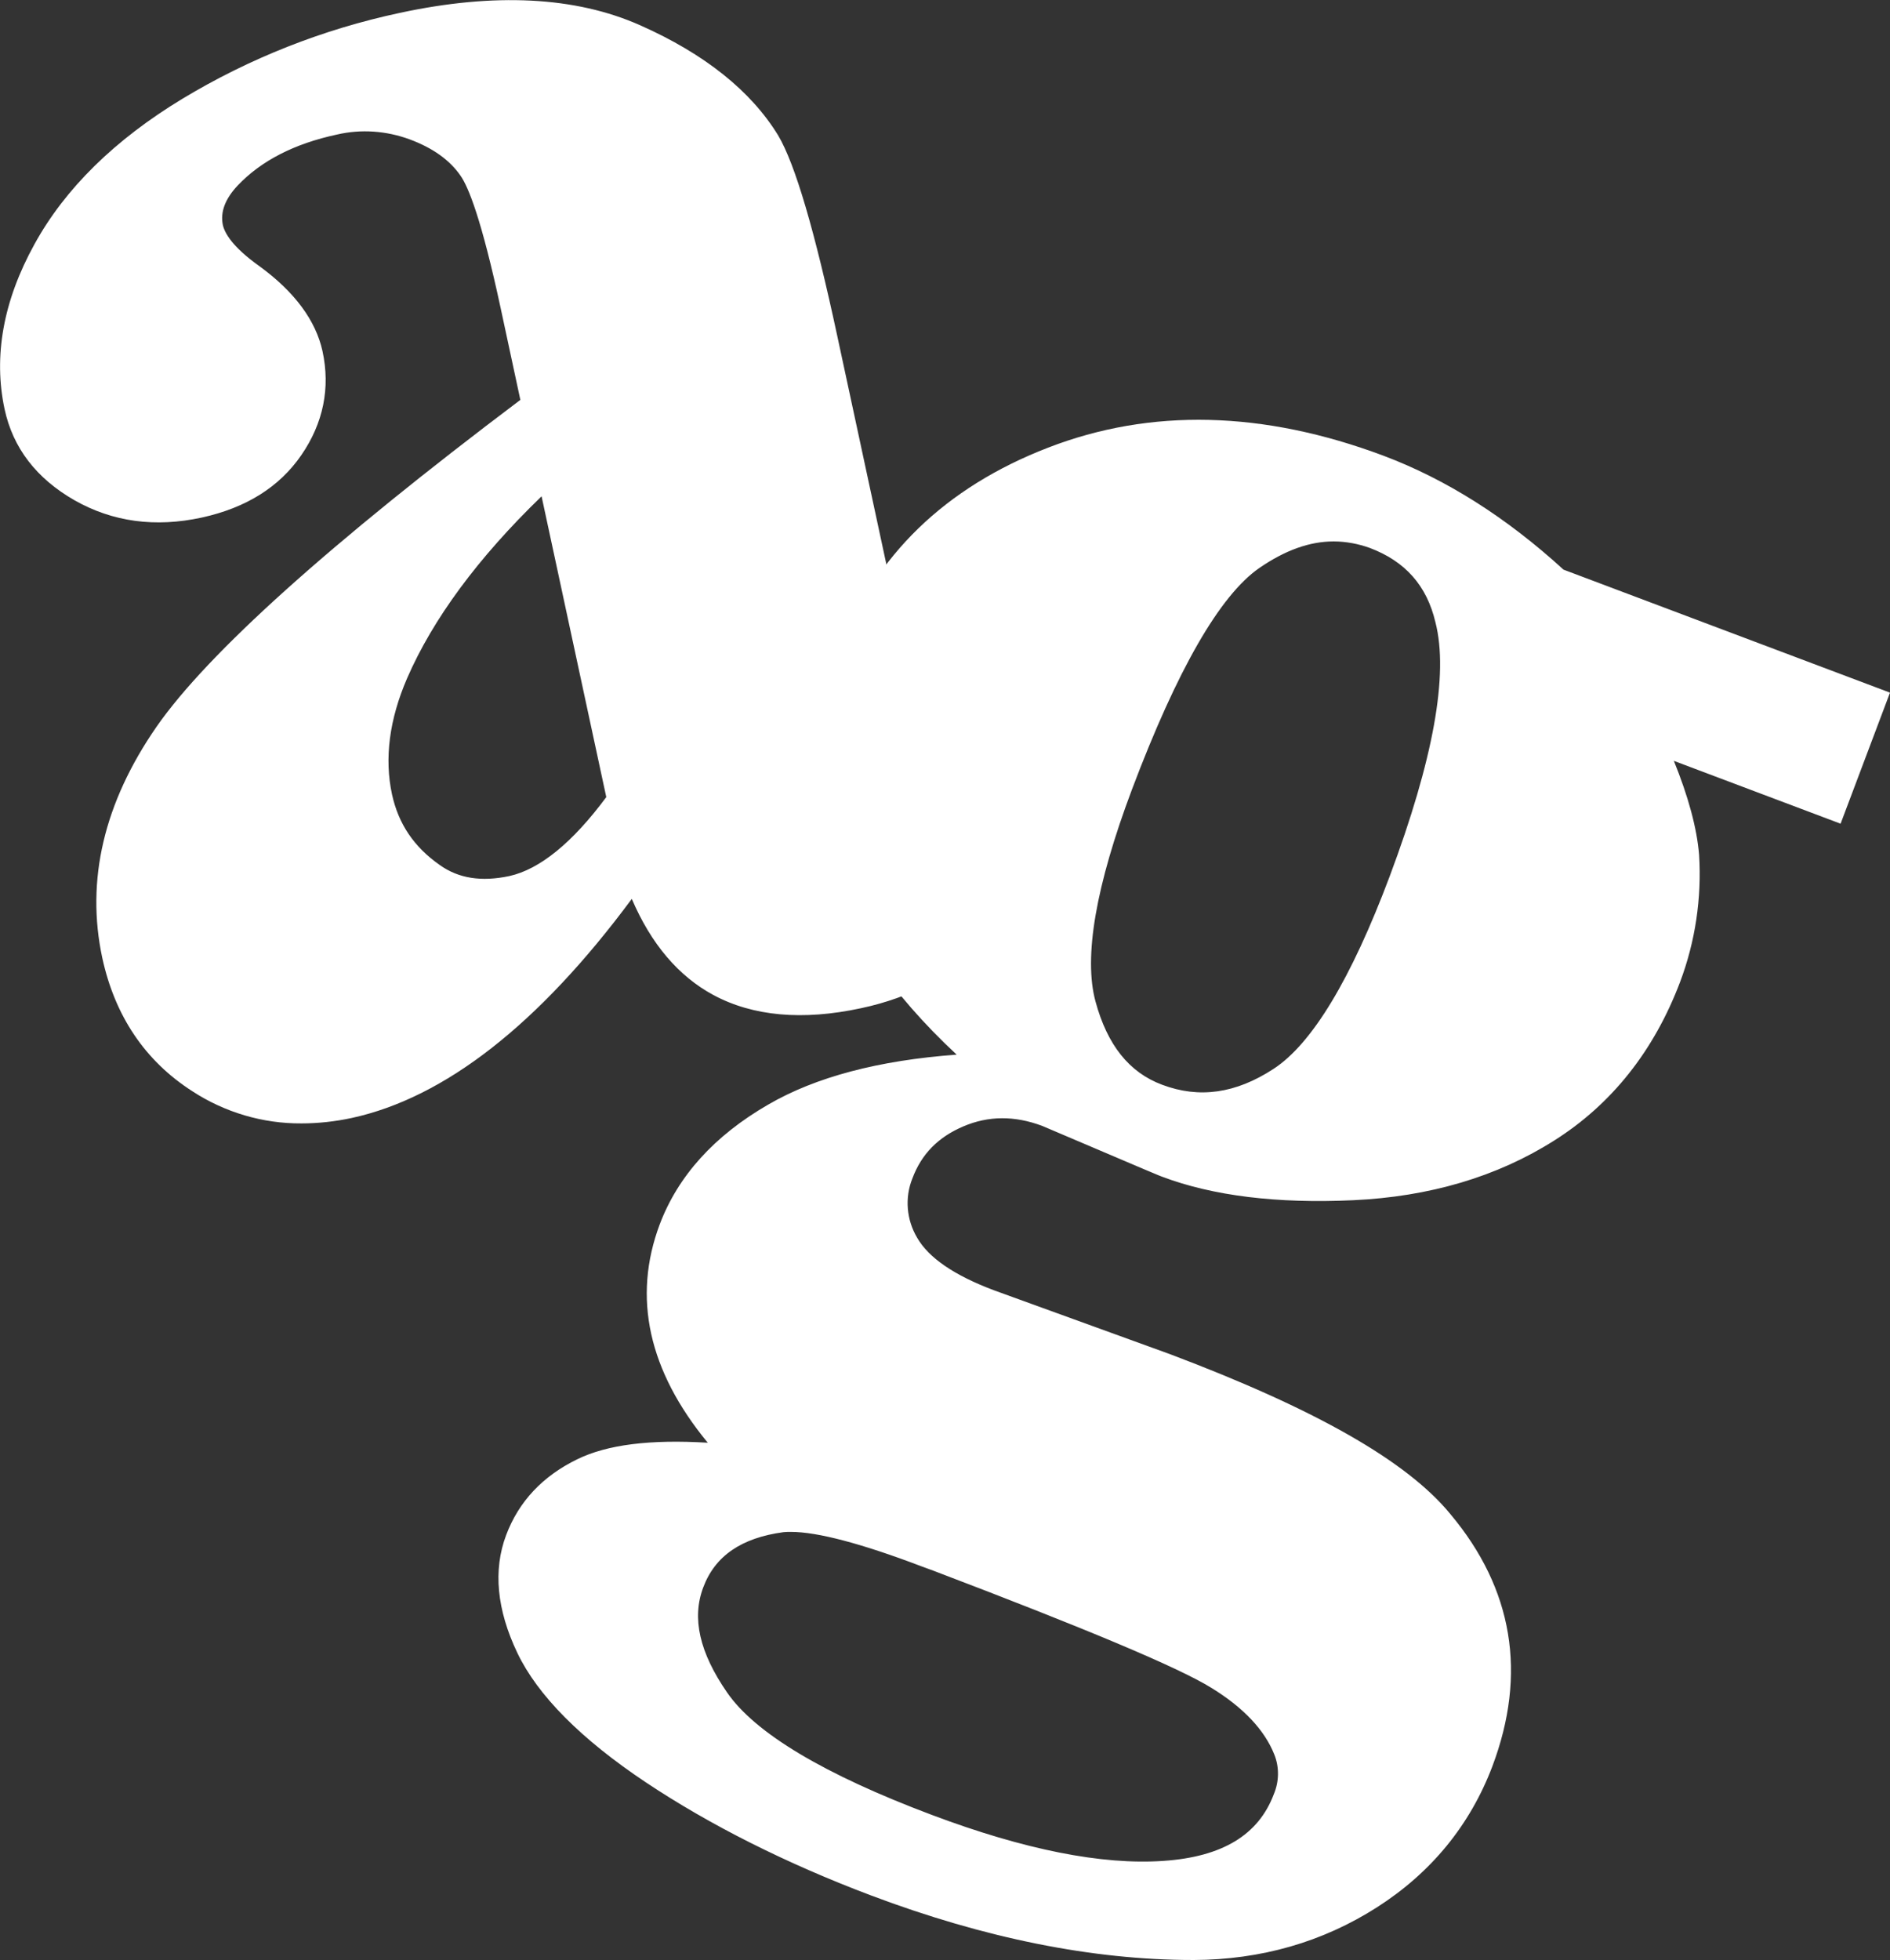
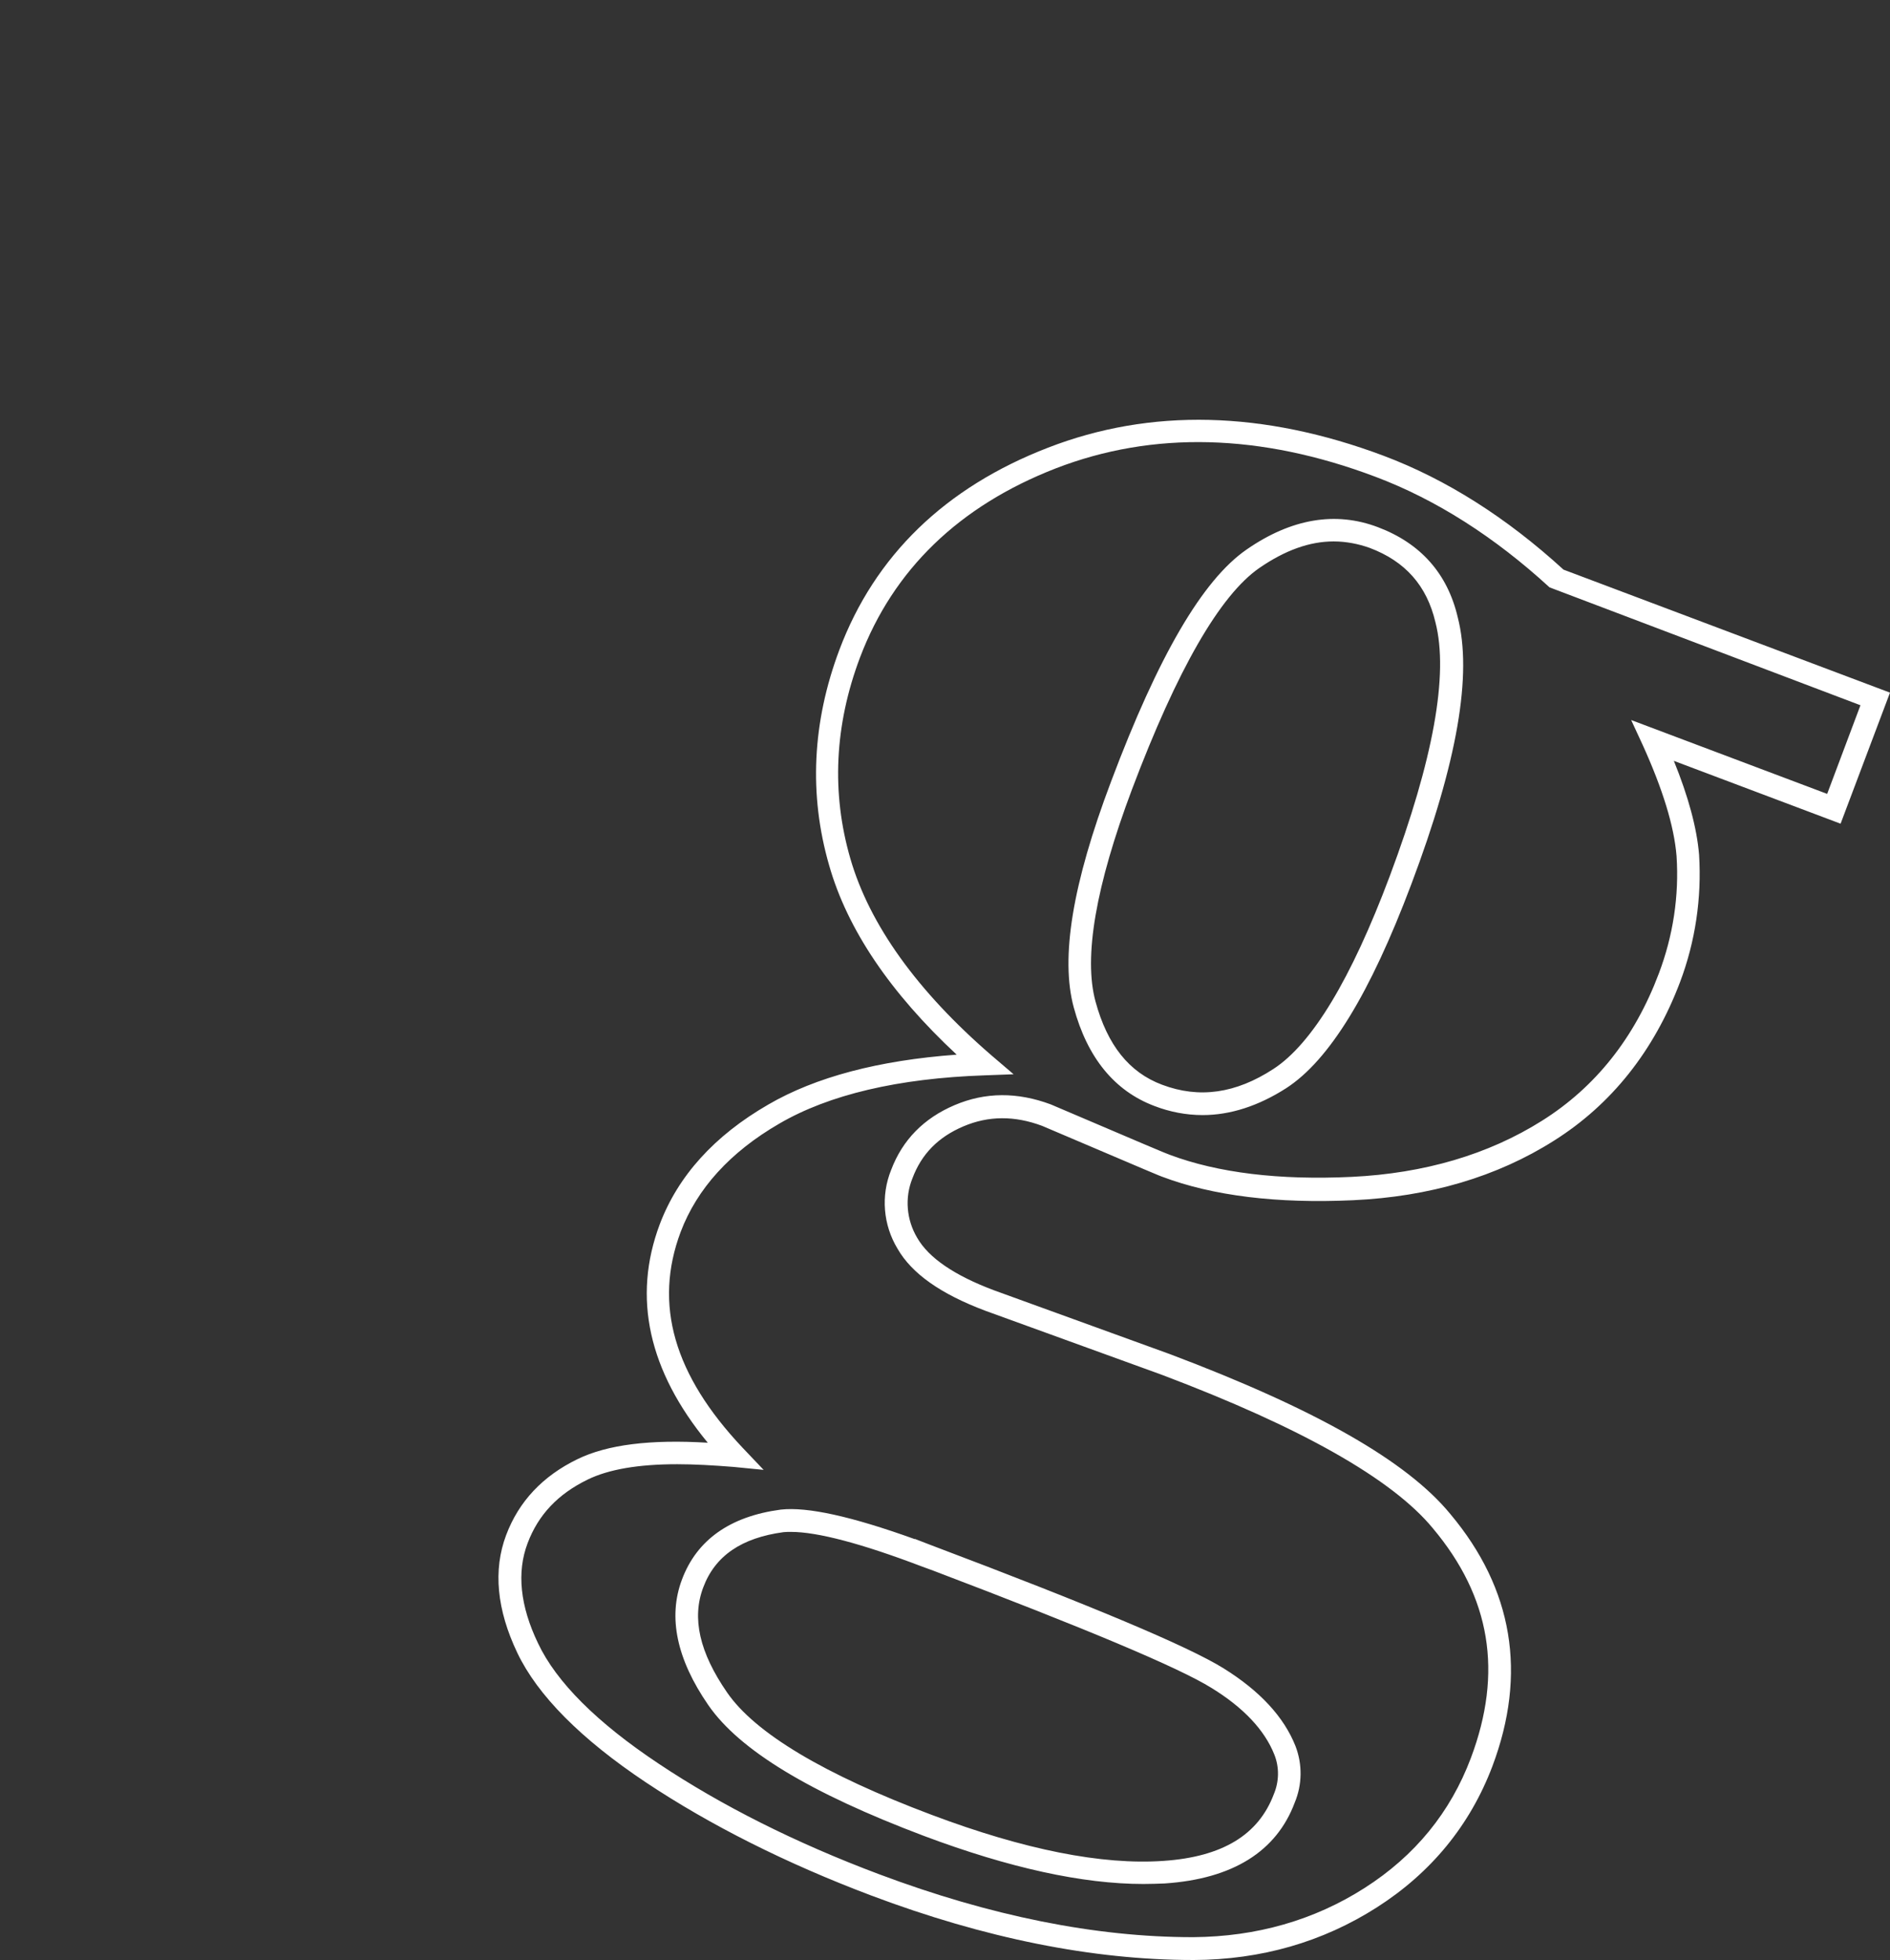
<svg xmlns="http://www.w3.org/2000/svg" version="1.1" id="Layer_1" x="0px" y="0px" viewBox="0 0 703.9 729.8" style="enable-background:new 0 0 703.9 729.8;" xml:space="preserve">
  <rect x="0" y="0" width="703.9" height="729.8" fill="#333333" stroke="none" />
  <style type="text/css">
	.st0{fill:#FFFFFF;}
</style>
  <g id="Layer_2_00000039836454076769285780000009758107263509407888_">
    <g id="Layer_1-2">
-       <path class="st0" d="M580.1,215.7l118.4,44.6l-15.4,40.9l-67.4-25.4c7.7,16.8,12,31.1,13,42.8c1,15.5-1.4,31-6.9,45.5    c-9.4,24.9-24.4,43.8-45.2,56.9c-20.8,13.1-45.1,20.2-72.9,21.5c-27.8,1.3-51-1.6-69.5-8.5c-1.5-0.6-16.3-6.9-44.4-18.8    c-11.3-4.3-22.2-4.2-32.6,0.2c-10.4,4.4-17.5,11.6-21.3,21.8c-3.4,8.5-2.6,18,2.1,25.8c4.8,8.3,15,15.4,30.6,21.3l65.6,23.8    c52.9,19.9,87.1,39.3,102.7,58.3c22.4,26.7,27.4,56.6,14.9,89.8c-8,21.2-21.8,38-41.3,50.5c-19.5,12.5-41.5,18.8-65.9,19    c-36.9,0-76.4-7.9-118.5-23.7c-31.6-11.9-59.2-25.8-83-41.7s-39.2-31.4-46.4-46.5c-7.2-15.1-8.6-28.6-4.1-40.6    c4.3-11.5,12.5-20.2,24.5-26s30.9-7.4,56.7-4.9c-26.7-28.2-34.7-56.5-24-84.8c6.4-17.1,19.3-31.3,38.5-42.5    c19.3-11.2,45.4-17.4,78.5-18.5c-28.6-24.7-46.6-49.8-53.9-75.3s-6.1-51.4,3.7-77.6c12.8-34.1,37.9-58.4,75.3-72.9    s78-13.5,122,3.1C537,182.4,559.1,196.4,580.1,215.7z M345,579.2c-25.8-9.7-43.6-14-53.5-12.9c-17.3,2.3-28.4,10.1-33.4,23.3    c-4.8,12.7-1.7,27,9.3,43s37.1,31.7,78.3,47.2c35.1,13.2,64.4,19,88,17.3c23.6-1.6,38.5-10.8,44.8-27.5c2.3-5.7,2.4-12.1,0.2-17.8    c-4-10-12.4-19-25.1-26.9S404.6,601.7,345,579.2L345,579.2z M511.8,200.2c-14.6-5.5-29.6-2.9-45.1,7.8    c-15.5,10.7-31.8,38.8-48.9,84.5c-13.9,36.9-18.5,64.1-13.7,81.5s13.9,28.7,27.4,33.8c15,5.7,30.1,3.6,45.3-6.3s30.2-34.5,45-73.9    c16.7-44.3,22.4-76.6,17.1-97C535.3,215.9,526.2,205.7,511.8,200.2L511.8,200.2z" />
      <path class="st0" d="M444.2,729.8c-37.2,0-77.5-8.1-119.7-24c-31.8-12-60-26.2-83.9-42.1c-24.3-16.2-40.4-32.5-47.9-48.2    c-7.7-16.1-9.1-30.9-4.2-43.9c4.7-12.5,13.6-22,26.6-28.3c11.1-5.4,27.1-7.4,48.5-6.1c-22.1-26.8-28.1-54.1-17.9-81.3    c6.8-18,20.3-33,40.4-44.6c17.7-10.3,41.3-16.5,70.2-18.6c-24.7-23-40.7-46.6-47.5-70.5c-7.6-26.3-6.3-53.3,3.8-80.2    c13.2-35.1,39.4-60.5,77.7-75.3c38.2-14.8,80.2-13.8,125,3c23.4,8.8,45.9,23.1,67,42.4l121.6,45.8l-18.4,48.8l-62.1-23.4    c5.4,13.3,8.6,25.1,9.4,35c1,16.1-1.4,32.3-7.1,47.4c-9.7,25.6-25.5,45.5-46.9,59c-21.3,13.5-46.5,20.9-74.9,22.2    c-28.2,1.3-52.2-1.6-71.2-8.8c-0.6-0.2-2.4-0.9-44.6-18.9c-10.2-3.8-19.9-3.8-29.3,0.2s-15.6,10.3-19,19.4    c-2.9,7.2-2.2,15.4,1.8,22.1c4.3,7.5,13.9,14,28.5,19.5l65.6,23.8c54.1,20.4,88.3,39.8,104.5,59.6c23.3,27.8,28.6,59.4,15.6,93.9    c-8.3,21.9-22.8,39.6-43,52.5s-43.1,19.5-68.2,19.6L444.2,729.8z M252.2,545.2c-14.4,0-25.5,1.9-33.3,5.7    c-11.1,5.4-18.4,13.1-22.4,23.7c-4.1,10.8-2.8,23.4,3.9,37.3c6.8,14.4,21.9,29.5,44.9,44.8c23.4,15.6,51,29.5,82.2,41.2    c41.3,15.5,80.5,23.4,116.7,23.4h0.3c23.5-0.2,44.9-6.3,63.7-18.3c18.8-12,32-28.2,39.6-48.4c12-31.9,7.4-59.9-14.2-85.6    c-15.1-18.3-49-37.5-100.9-57.1l-65.6-23.8c-16.8-6.3-27.5-13.9-32.8-23.1c-5.4-8.9-6.3-19.8-2.4-29.4    c4.2-11.1,12.1-19.2,23.6-24.1s23.4-4.9,35.8-0.3c34.9,14.9,43.4,18.5,44.4,18.8c17.9,6.7,40.7,9.5,67.8,8.2    c26.9-1.3,50.8-8.3,70.8-20.9c19.9-12.5,34.5-30.9,43.5-54.8c5.3-14,7.6-28.9,6.6-43.8c-0.9-11.1-5.2-25-12.6-41.3l-4.3-9.3    l73,27.5l12.4-33l-115.8-43.9c-20.5-18.8-42.3-32.7-64.9-41.2c-42.7-16.1-82.8-17.1-119-3.1c-36,14-60.5,37.7-72.9,70.4    c-9.5,25.2-10.7,50.4-3.6,74.9s24.8,49.3,52.6,73.3l8.2,7l-10.8,0.4c-32.2,1.1-58,7.2-76.5,18c-18.3,10.6-30.6,24.2-36.7,40.3    c-10.1,26.9-2.6,53.2,23.1,80.4l7.8,8.2l-11.2-1.1C265.6,545.6,258.6,545.2,252.2,545.2L252.2,545.2z M425.8,701.5    c-22.6,0-50-6-81.7-17.9c-42.4-16-68.7-31.9-80.3-48.7c-11.8-17.1-15.1-32.8-9.8-46.8c5.5-14.7,17.9-23.5,36.8-26    c9.9-1.1,26.3,2.5,49.9,11V573l5.7,2.2c60.4,22.8,96.1,37.8,109.3,46c13.5,8.4,22.5,18.1,26.8,29c2.6,6.8,2.5,14.3-0.3,21    c-6.8,18.2-23.1,28.4-48.4,30.1C431.3,701.4,428.6,701.5,425.8,701.5z M294.6,570.4c-0.9,0-1.9,0-2.8,0.1    c-15.6,2.1-25.5,8.8-29.9,20.6c-4.3,11.4-1.4,24.2,8.9,39.1c10.4,15.1,36.1,30.5,76.3,45.6c34.3,12.9,63.3,18.7,86.2,17.1    c22-1.5,35.4-9.7,41.1-24.8c2-4.7,2.1-10.1,0.2-14.8c-3.6-9.1-11.5-17.5-23.4-24.8c-12.2-7.6-47.1-22.2-103.7-43.7l-4.1-1.5    C320.8,574.7,304.4,570.4,294.6,570.4z M447.9,415.2c-6.2,0-12.3-1.2-18-3.4c-14.8-5.6-24.9-17.9-30-36.7    c-5-18.5-0.5-46,13.9-84.1c17.6-46.8,34.1-75.1,50.5-86.4c16.6-11.5,33.1-14.3,48.9-8.3l0,0c15.9,6,25.9,17.3,29.7,33.5    c5.5,21.3-0.1,53.9-17.3,99.5c-15.3,40.6-30.5,65.5-46.6,75.9C468.7,411.8,458.2,415.2,447.9,415.2z M496.7,201.6    c-9,0-18.1,3.3-27.7,9.9c-14.7,10.2-30.6,37.9-47.4,82.4c-13.5,35.9-18.1,62.5-13.6,79c4.4,16.2,12.5,26.4,24.8,31    c13.8,5.2,27.4,3.3,41.5-5.9c14.3-9.3,28.9-33.4,43.3-71.8c16.2-43.3,22-75.1,17-94.5c-3.2-13.6-11.2-22.7-24.5-27.7    C505.9,202.5,501.3,201.6,496.7,201.6z" />
-       <path class="st0" d="M236.4,325.9c-35.6,49.8-71.1,78.5-106.4,86.1c-20.7,4.5-39.5,1.4-56.1-9.4s-27.2-26.3-31.6-46.9    c-6-27.8,0.5-55.4,19.6-82.8s64.6-68.2,136.8-122.4l-7.9-36.6c-5.9-27.5-11.2-44.5-15.7-51c-4.5-6.5-11.4-11.5-20.9-15.1    c-9.4-3.6-19.7-4.3-29.6-2c-16.7,3.6-29.8,10.4-39.1,20.2c-5.8,6.1-8,12.3-6.6,18.5c1.2,5.5,6.3,11.4,15.3,17.9    c12.3,9,19.6,18.7,21.8,29.1c2.8,12.7,0.3,24.6-7.2,35.6c-7.6,11-19.1,18.1-34.4,21.4c-16.4,3.5-31.2,1.5-44.4-6    c-13.2-7.5-21.2-17.9-24.1-31.1c-4-18.7-0.5-38.2,10.6-58.5s29-37.8,53.5-52.6c24.6-14.9,51.6-25.5,79.7-31.5    c34.6-7.5,63.6-6,86.9,4.4s39.8,23.5,49.5,39.4c6,10.1,13.2,34.9,21.7,74.2l30.5,141.8c3.6,16.7,6.5,27,8.7,31s4.8,6.8,7.9,8.3    c3,1.5,6.3,1.9,9.6,1.2c6.8-1.5,12.5-7.7,17.4-18.9l13.8,6.9c-8.9,22.1-19.4,39-31.4,50.7c-12.1,11.7-26.9,19.5-44.7,23.3    c-20.9,4.5-38.2,3-52.1-4.5C253.8,359.2,243.3,345.6,236.4,325.9z M230.4,297.8l-26.1-121.2c-27.1,25.2-45.9,50-56.6,74.3    c-7,16.2-9,31.5-5.9,45.8c2.6,12,9.1,21.6,19.5,28.9c8,5.6,17.7,7.2,29.2,4.7C203.4,327.6,216.7,316.7,230.4,297.8L230.4,297.8z" />
-       <path class="st0" d="M112.3,418.3c-14.4,0.1-28.6-4.1-40.7-12C54,395,42.8,378.3,38.1,356.7c-6.2-28.9,0.6-57.8,20.2-86.1    c19-27.3,64.6-68.3,135.5-121.7l-7.3-34c-7.2-33.5-12.1-45.4-15-49.5c-4-5.8-10.3-10.3-18.9-13.5c-8.7-3.2-18.1-3.9-27.1-1.8    c-15.9,3.4-28.3,9.8-37,19C83.8,74.1,82,79,83,83.8c0.7,3,3.5,8.1,13.6,15.3c13.2,9.6,21,20.3,23.5,31.6c3,13.8,0.3,26.9-7.9,38.8    s-20.6,19.6-37,23.2c-17.4,3.8-33.3,1.6-47.4-6.4c-14.2-8.1-23-19.5-26.1-34C-2.5,132.7,1.2,112,12.8,91    c11.4-20.8,30-39,55.1-54.2c25-15.1,52.4-25.9,81-32c35.3-7.6,65.4-6.1,89.5,4.6s41.3,24.5,51.4,41c6.3,10.6,13.6,35.3,22.2,75.5    l30.5,141.8c4.4,20.2,6.9,27.4,8.3,29.9c1.8,3.2,3.8,5.5,6.1,6.6c2.1,1.1,4.5,1.4,6.8,0.9c5.3-1.1,10.2-6.7,14.5-16.5l1.8-4    l21.3,10.6l-1.5,3.6c-9,22.5-20,40.1-32.4,52.2s-28.3,20.5-46.7,24.4c-21.8,4.7-40.3,3-55-4.9c-13-7-23.2-19-30.4-35.8    c-34.6,46.7-69.7,74.1-104.4,81.6C124.8,417.6,118.5,418.3,112.3,418.3z M136.1,40.4c6.7,0,13.3,1.2,19.5,3.6    c10.2,3.8,17.9,9.4,22.9,16.6c4.9,7,10.2,24.2,16.3,52.6l8.4,39.3l-2.1,1.5C129.7,207.7,84,248.6,65.3,275.5    c-18.3,26.3-24.6,53-18.9,79.5c4.2,19.6,14,34.1,29.8,44.2c15.6,10,33.5,13,53,8.8c34-7.3,69-35.8,103.8-84.5l4.7-6.6l2.7,7.6    c6.6,18.6,16.5,31.5,29.3,38.5s29.5,8.3,49.2,4.1c16.9-3.6,31.2-11.1,42.6-22.2c10.9-10.6,20.6-26,29-45.7L384,296    c-5.1,10.1-11.2,15.8-18.5,17.3c-4.2,0.9-8.6,0.4-12.4-1.6c-3.8-1.9-7-5.3-9.7-10c-1.5-2.8-4.2-9.2-9.1-32.2l-30.6-141.8    c-8.3-38.8-15.5-63.3-21.2-73c-9.2-15-25.2-27.7-47.6-37.7S184.2,5.8,150.7,13C123,18.9,96.5,29.4,72.2,44    c-23.8,14.4-41.3,31.6-52,51c-10.6,19.3-14,38-10.2,55.6c2.6,12.2,9.9,21.4,22.1,28.4s26.1,8.8,41.4,5.5    c14.4-3.1,24.8-9.6,31.8-19.7s9.1-20.6,6.6-32.3c-2-9.3-8.8-18.2-20.2-26.6c-10-7.1-15.5-13.8-16.9-20.4    c-1.7-7.6,0.9-15.1,7.7-22.3c9.9-10.5,23.8-17.7,41.3-21.5C127.8,40.9,132,40.4,136.1,40.4z M180.5,335.7    c-7.7,0.1-15.3-2.2-21.6-6.7c-11.3-7.9-18.4-18.5-21.2-31.4c-3.3-15.1-1.2-31.4,6.1-48.4c10.8-24.8,30.2-50.2,57.5-75.7l5.4-5.1    l28.1,130.3l-1.1,1.5c-14.5,20-28.3,31.2-42.2,34.2C187.9,335.3,184.2,335.7,180.5,335.7L180.5,335.7z M201.7,184.8    c-23.7,22.9-40.5,45.7-50.1,67.8c-6.6,15.3-8.5,29.8-5.6,43.2c2.4,11,8.2,19.6,17.8,26.3c7,5,15.5,6.3,25.9,4.1    c11.3-2.5,23.5-12.4,36.1-29.4L201.7,184.8z" />
    </g>
  </g>
</svg>